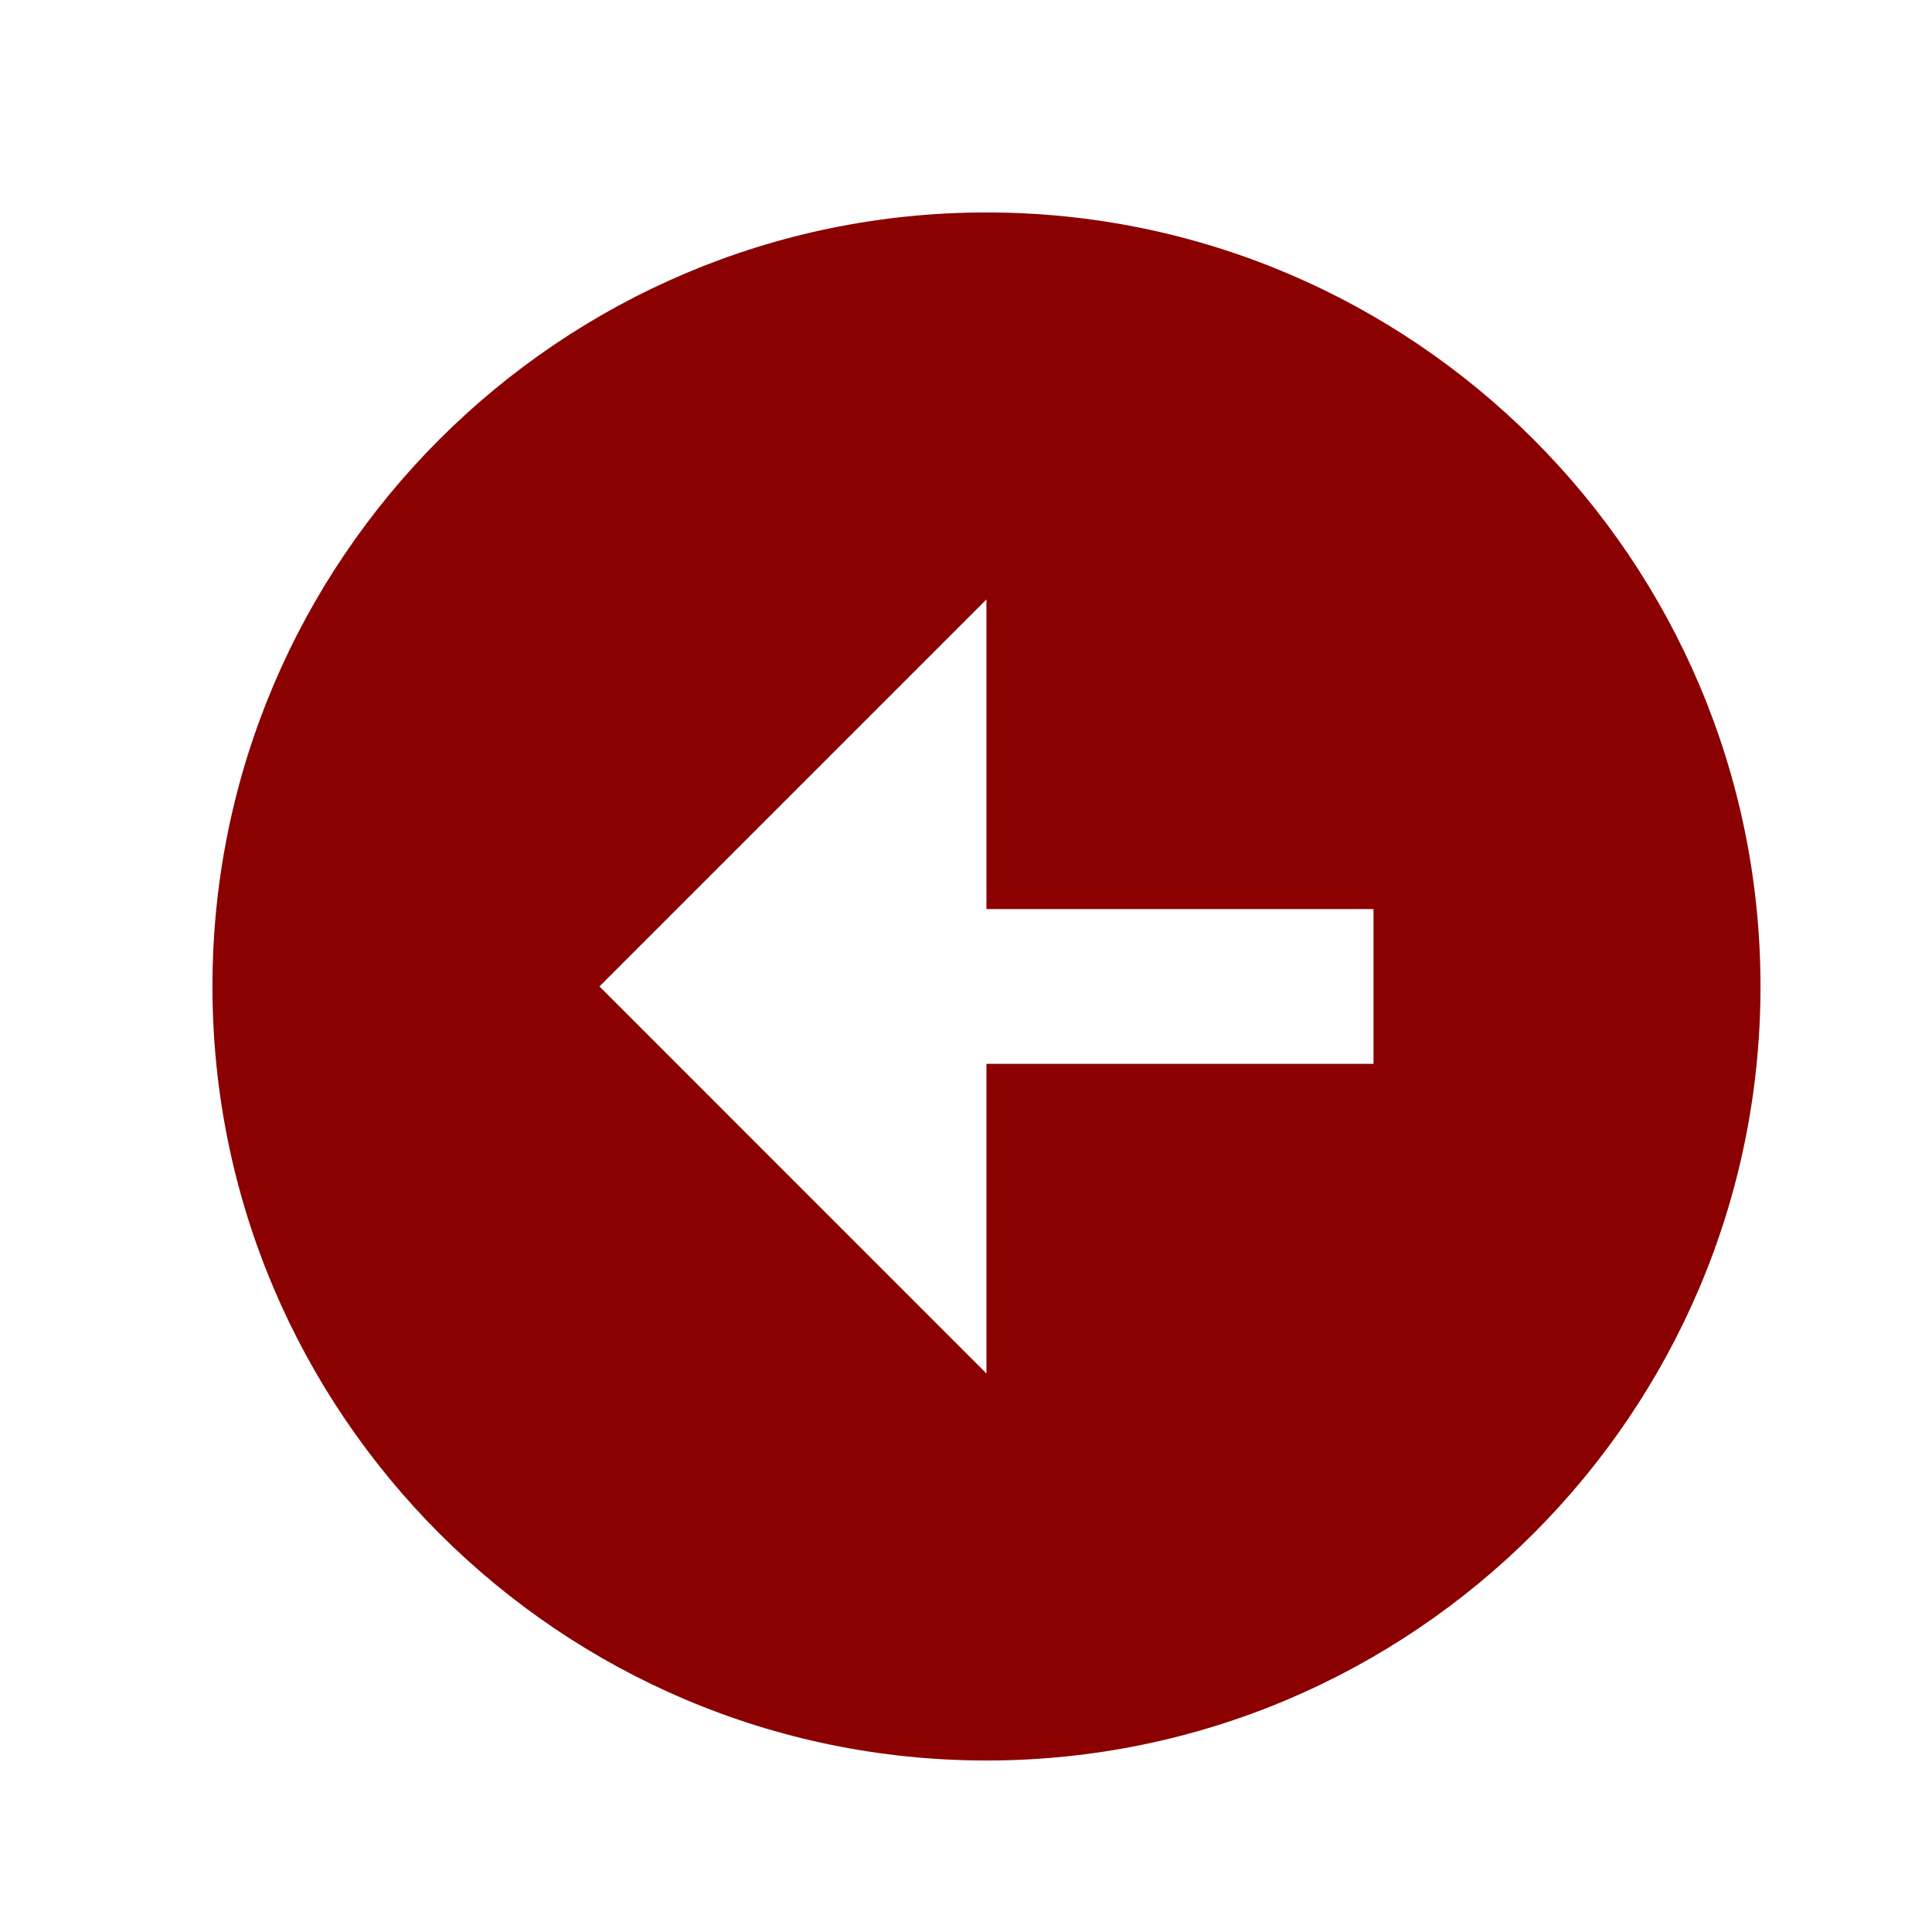
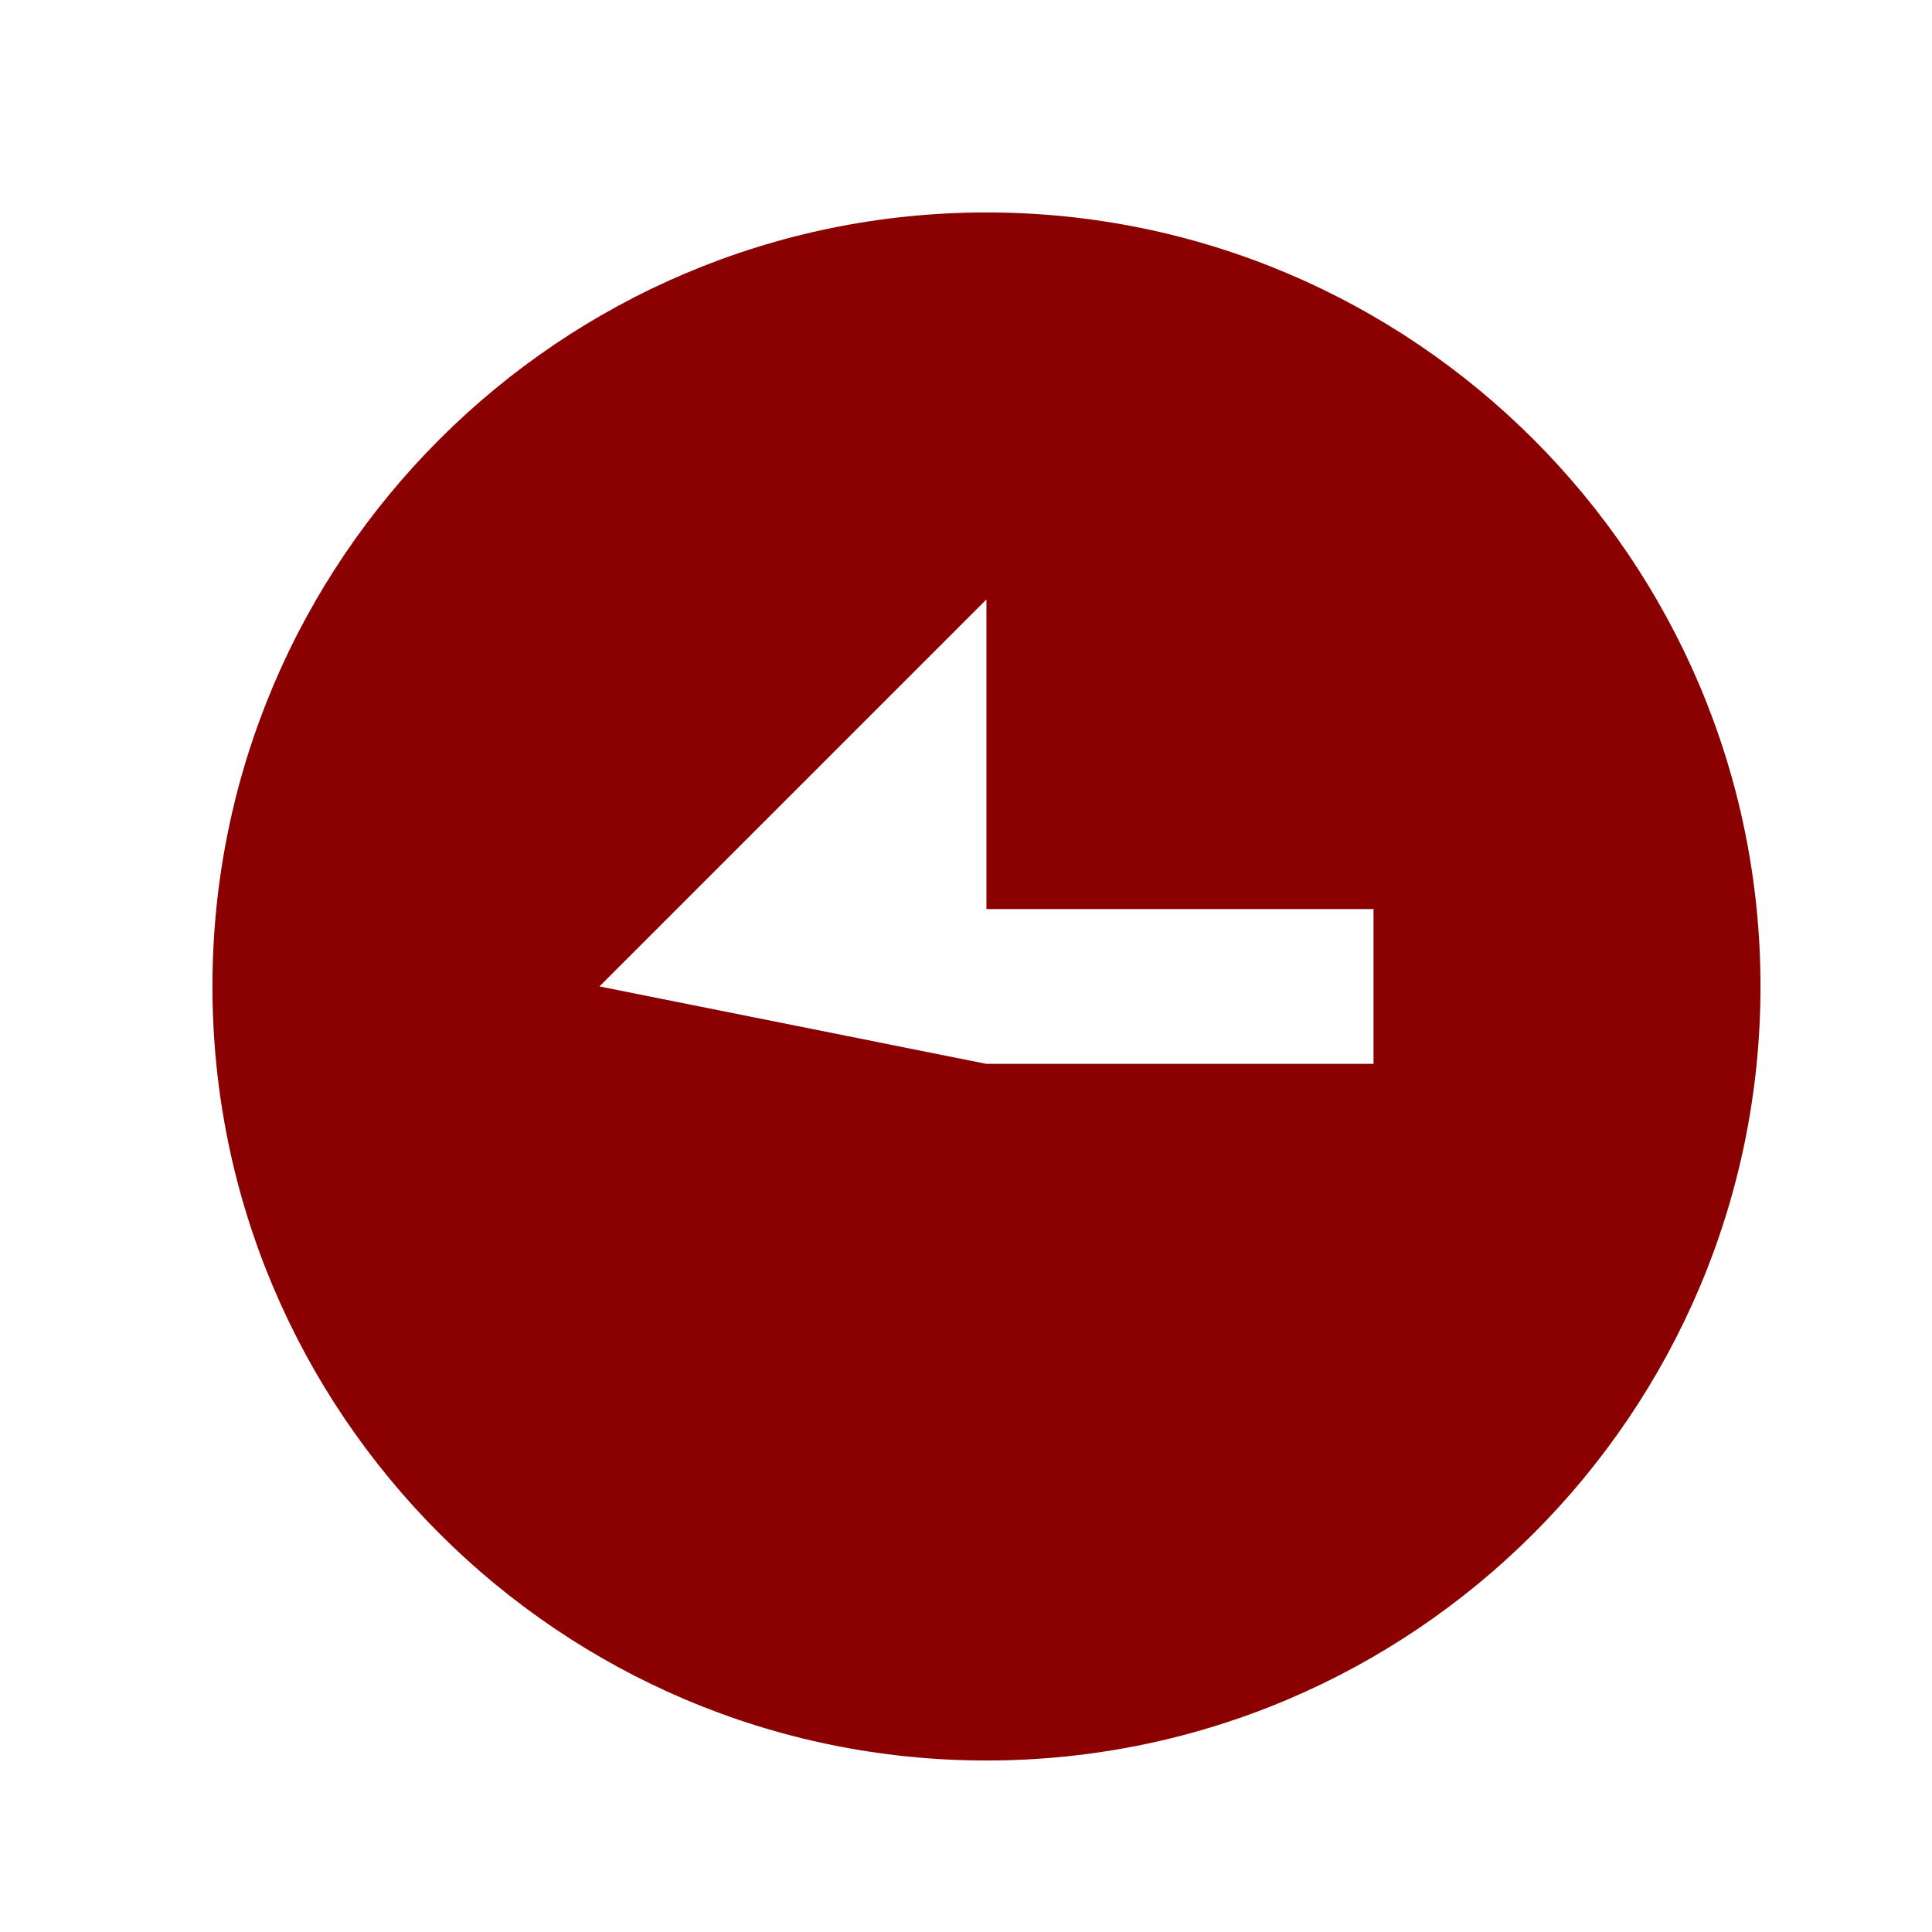
<svg xmlns="http://www.w3.org/2000/svg" width="26" height="26" viewBox="0 0 26 26" fill="none">
-   <path d="M13.275 23.692C19.019 23.692 23.692 19.019 23.692 13.275C23.692 7.532 19.019 2.859 13.275 2.859C7.532 2.859 2.859 7.532 2.859 13.275C2.859 19.019 7.532 23.692 13.275 23.692ZM13.275 8.067L13.275 12.234L18.484 12.234L18.484 14.317L13.275 14.317L13.275 18.484L8.067 13.275L13.275 8.067Z" fill="#8B0000" />
+   <path d="M13.275 23.692C19.019 23.692 23.692 19.019 23.692 13.275C23.692 7.532 19.019 2.859 13.275 2.859C7.532 2.859 2.859 7.532 2.859 13.275C2.859 19.019 7.532 23.692 13.275 23.692ZM13.275 8.067L13.275 12.234L18.484 12.234L18.484 14.317L13.275 14.317L8.067 13.275L13.275 8.067Z" fill="#8B0000" />
</svg>